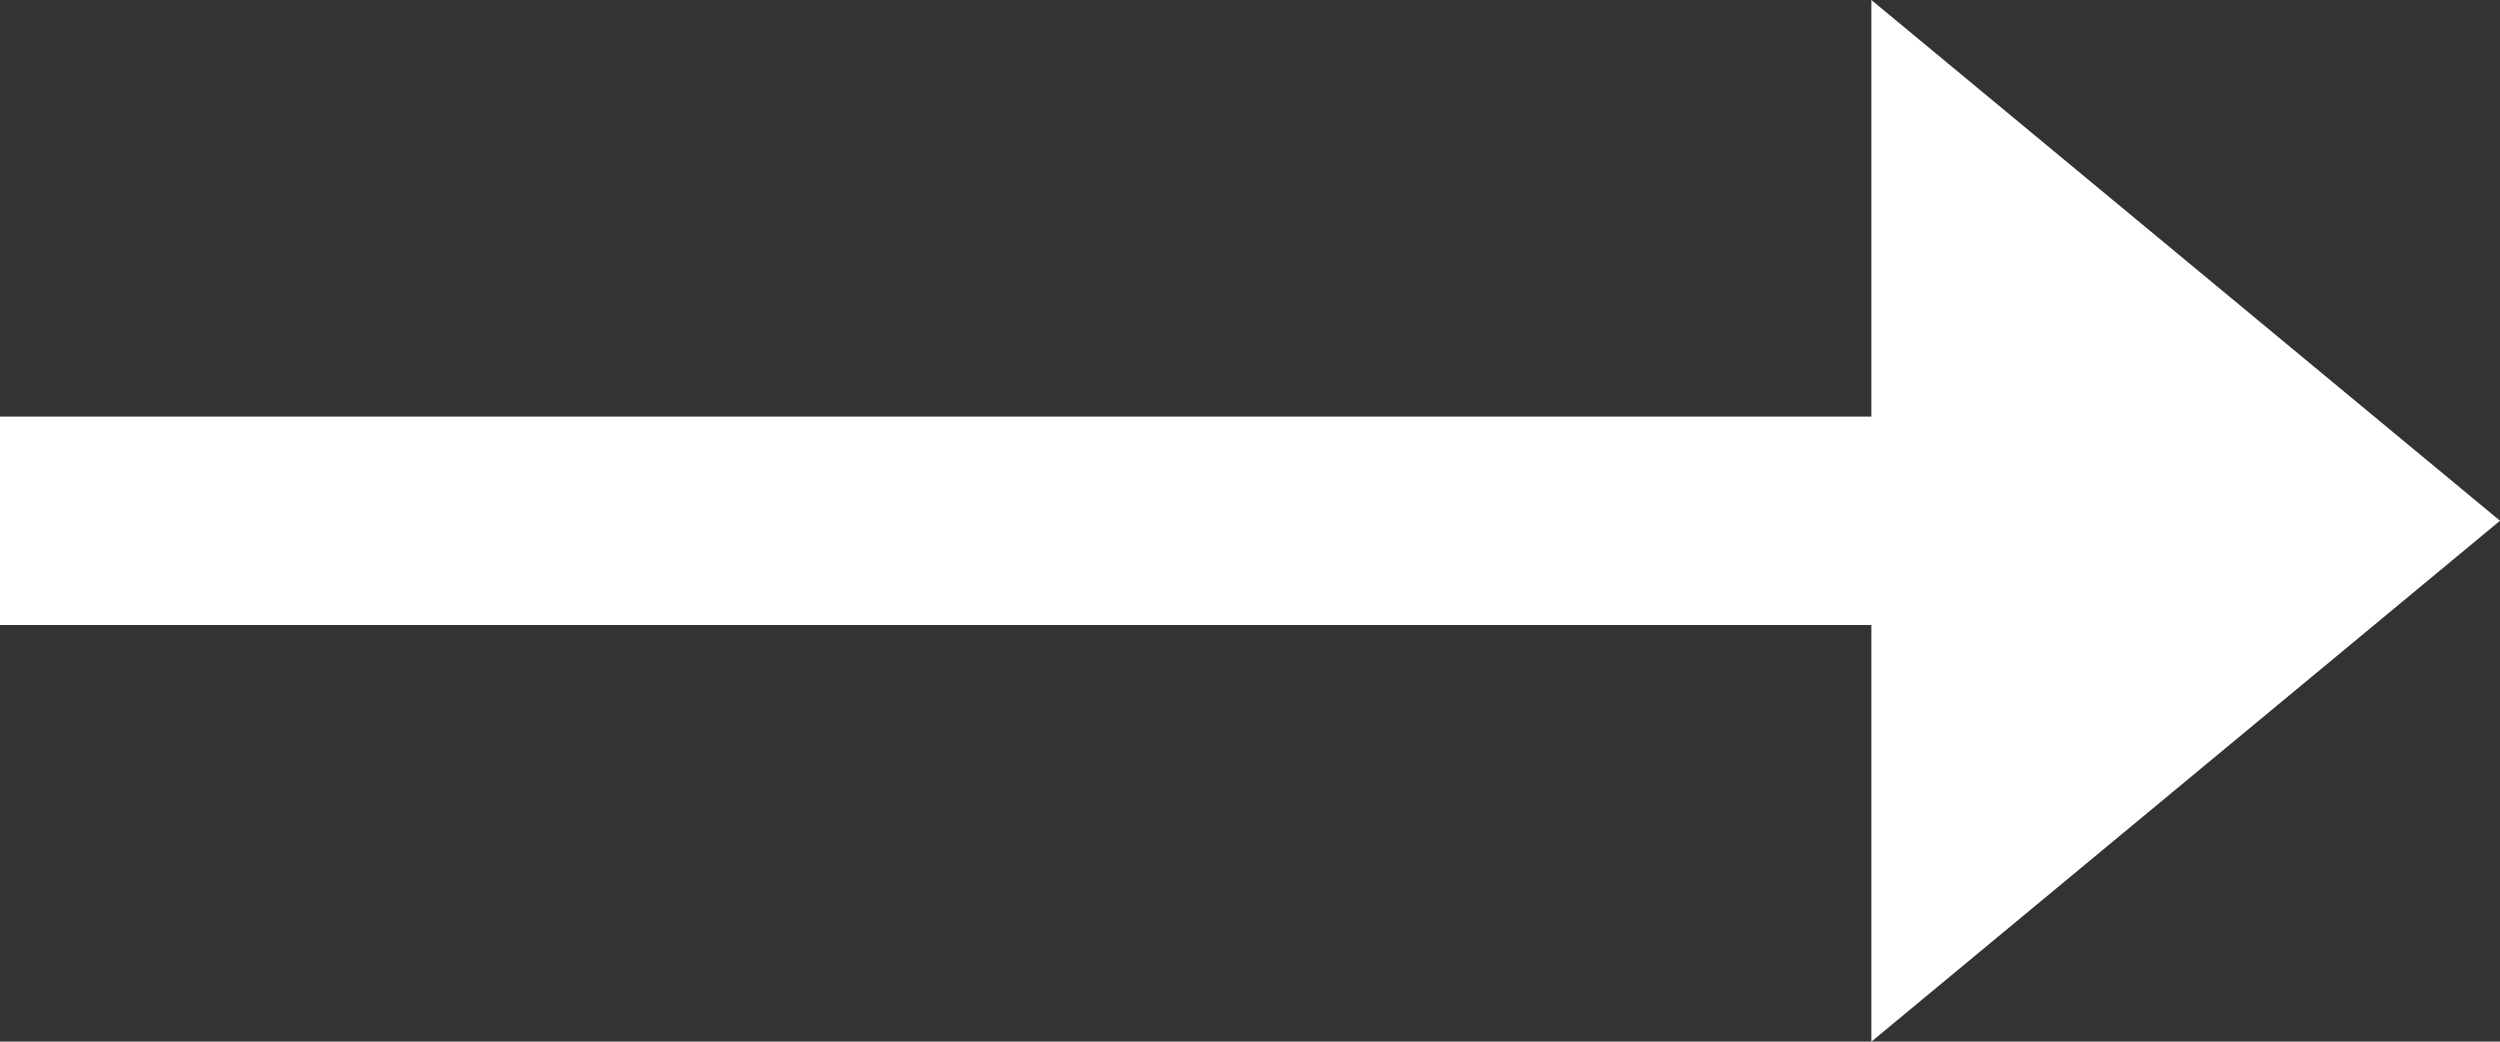
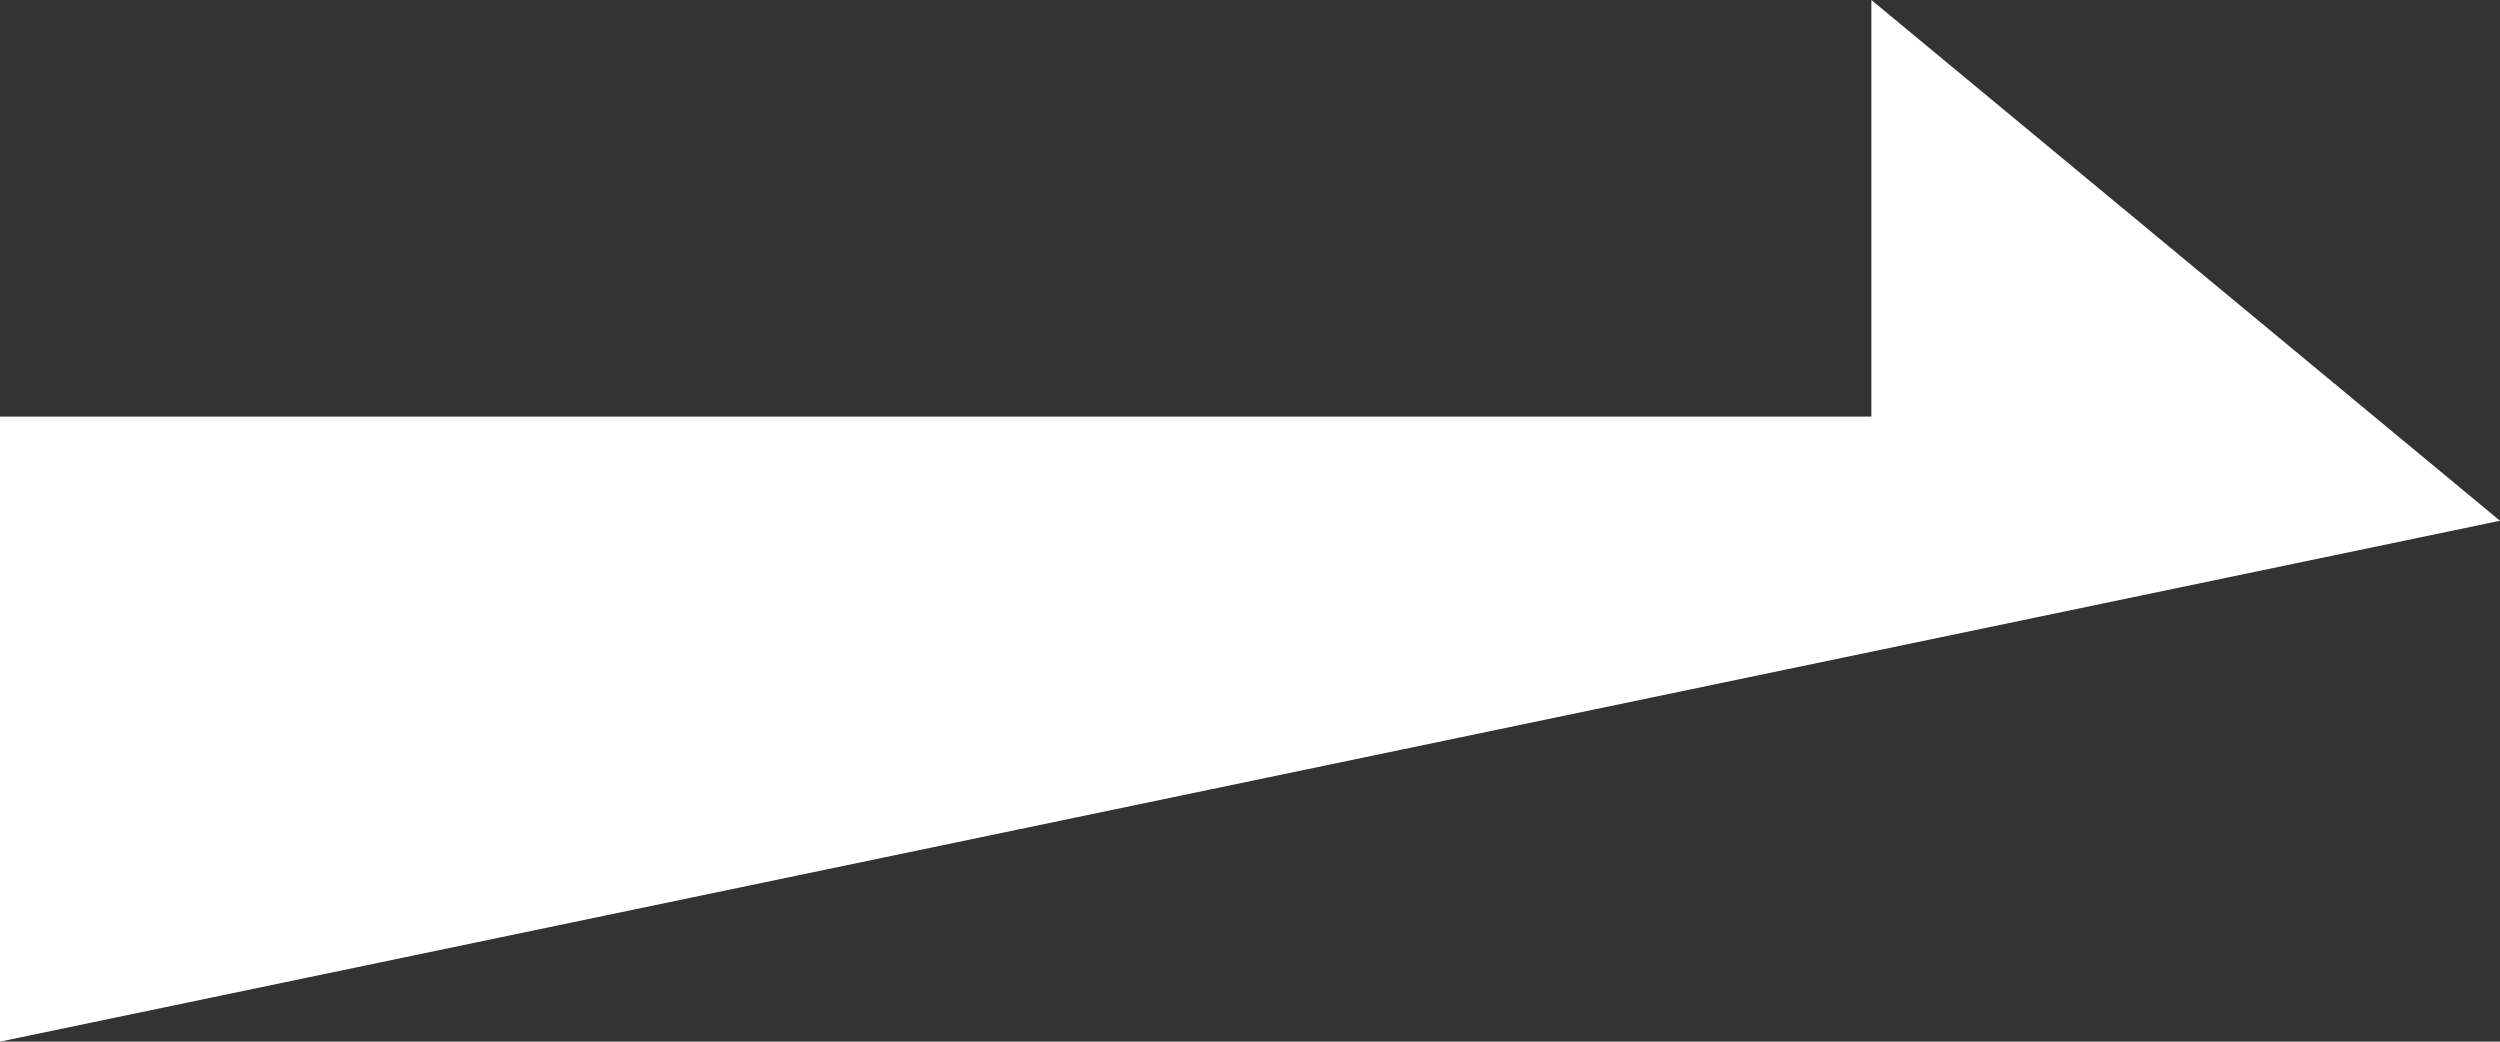
<svg xmlns="http://www.w3.org/2000/svg" xmlns:ns1="http://sodipodi.sourceforge.net/DTD/sodipodi-0.dtd" xmlns:ns2="http://www.inkscape.org/namespaces/inkscape" width="20" height="8.333" viewBox="0 0 20 8.333" version="1.1" id="svg3" ns1:docname="arrow.svg" ns2:version="1.2.1 (9c6d41e410, 2022-07-14)">
  <rect x="0" y="0" width="20" height="8.333" fill="#333333" stroke="none" />
  <defs id="defs7" />
  <ns1:namedview id="namedview5" pagecolor="#505050" bordercolor="#eeeeee" borderopacity="1" ns2:showpageshadow="0" ns2:pageopacity="0" ns2:pagecheckerboard="0" ns2:deskcolor="#505050" showgrid="false" ns2:zoom="74.4" ns2:cx="7.8293011" ns2:cy="4.1733871" ns2:window-width="1920" ns2:window-height="1001" ns2:window-x="-9" ns2:window-y="-9" ns2:window-maximized="1" ns2:current-layer="svg3" />
-   <path id="Icon" d="M4.167,0,8.333-5.029H5V-20H3.333V-5.029H0Z" transform="translate(20 8.333) rotate(-90)" style="fill:#ffffff" />
+   <path id="Icon" d="M4.167,0,8.333-5.029H5V-20H3.333H0Z" transform="translate(20 8.333) rotate(-90)" style="fill:#ffffff" />
</svg>